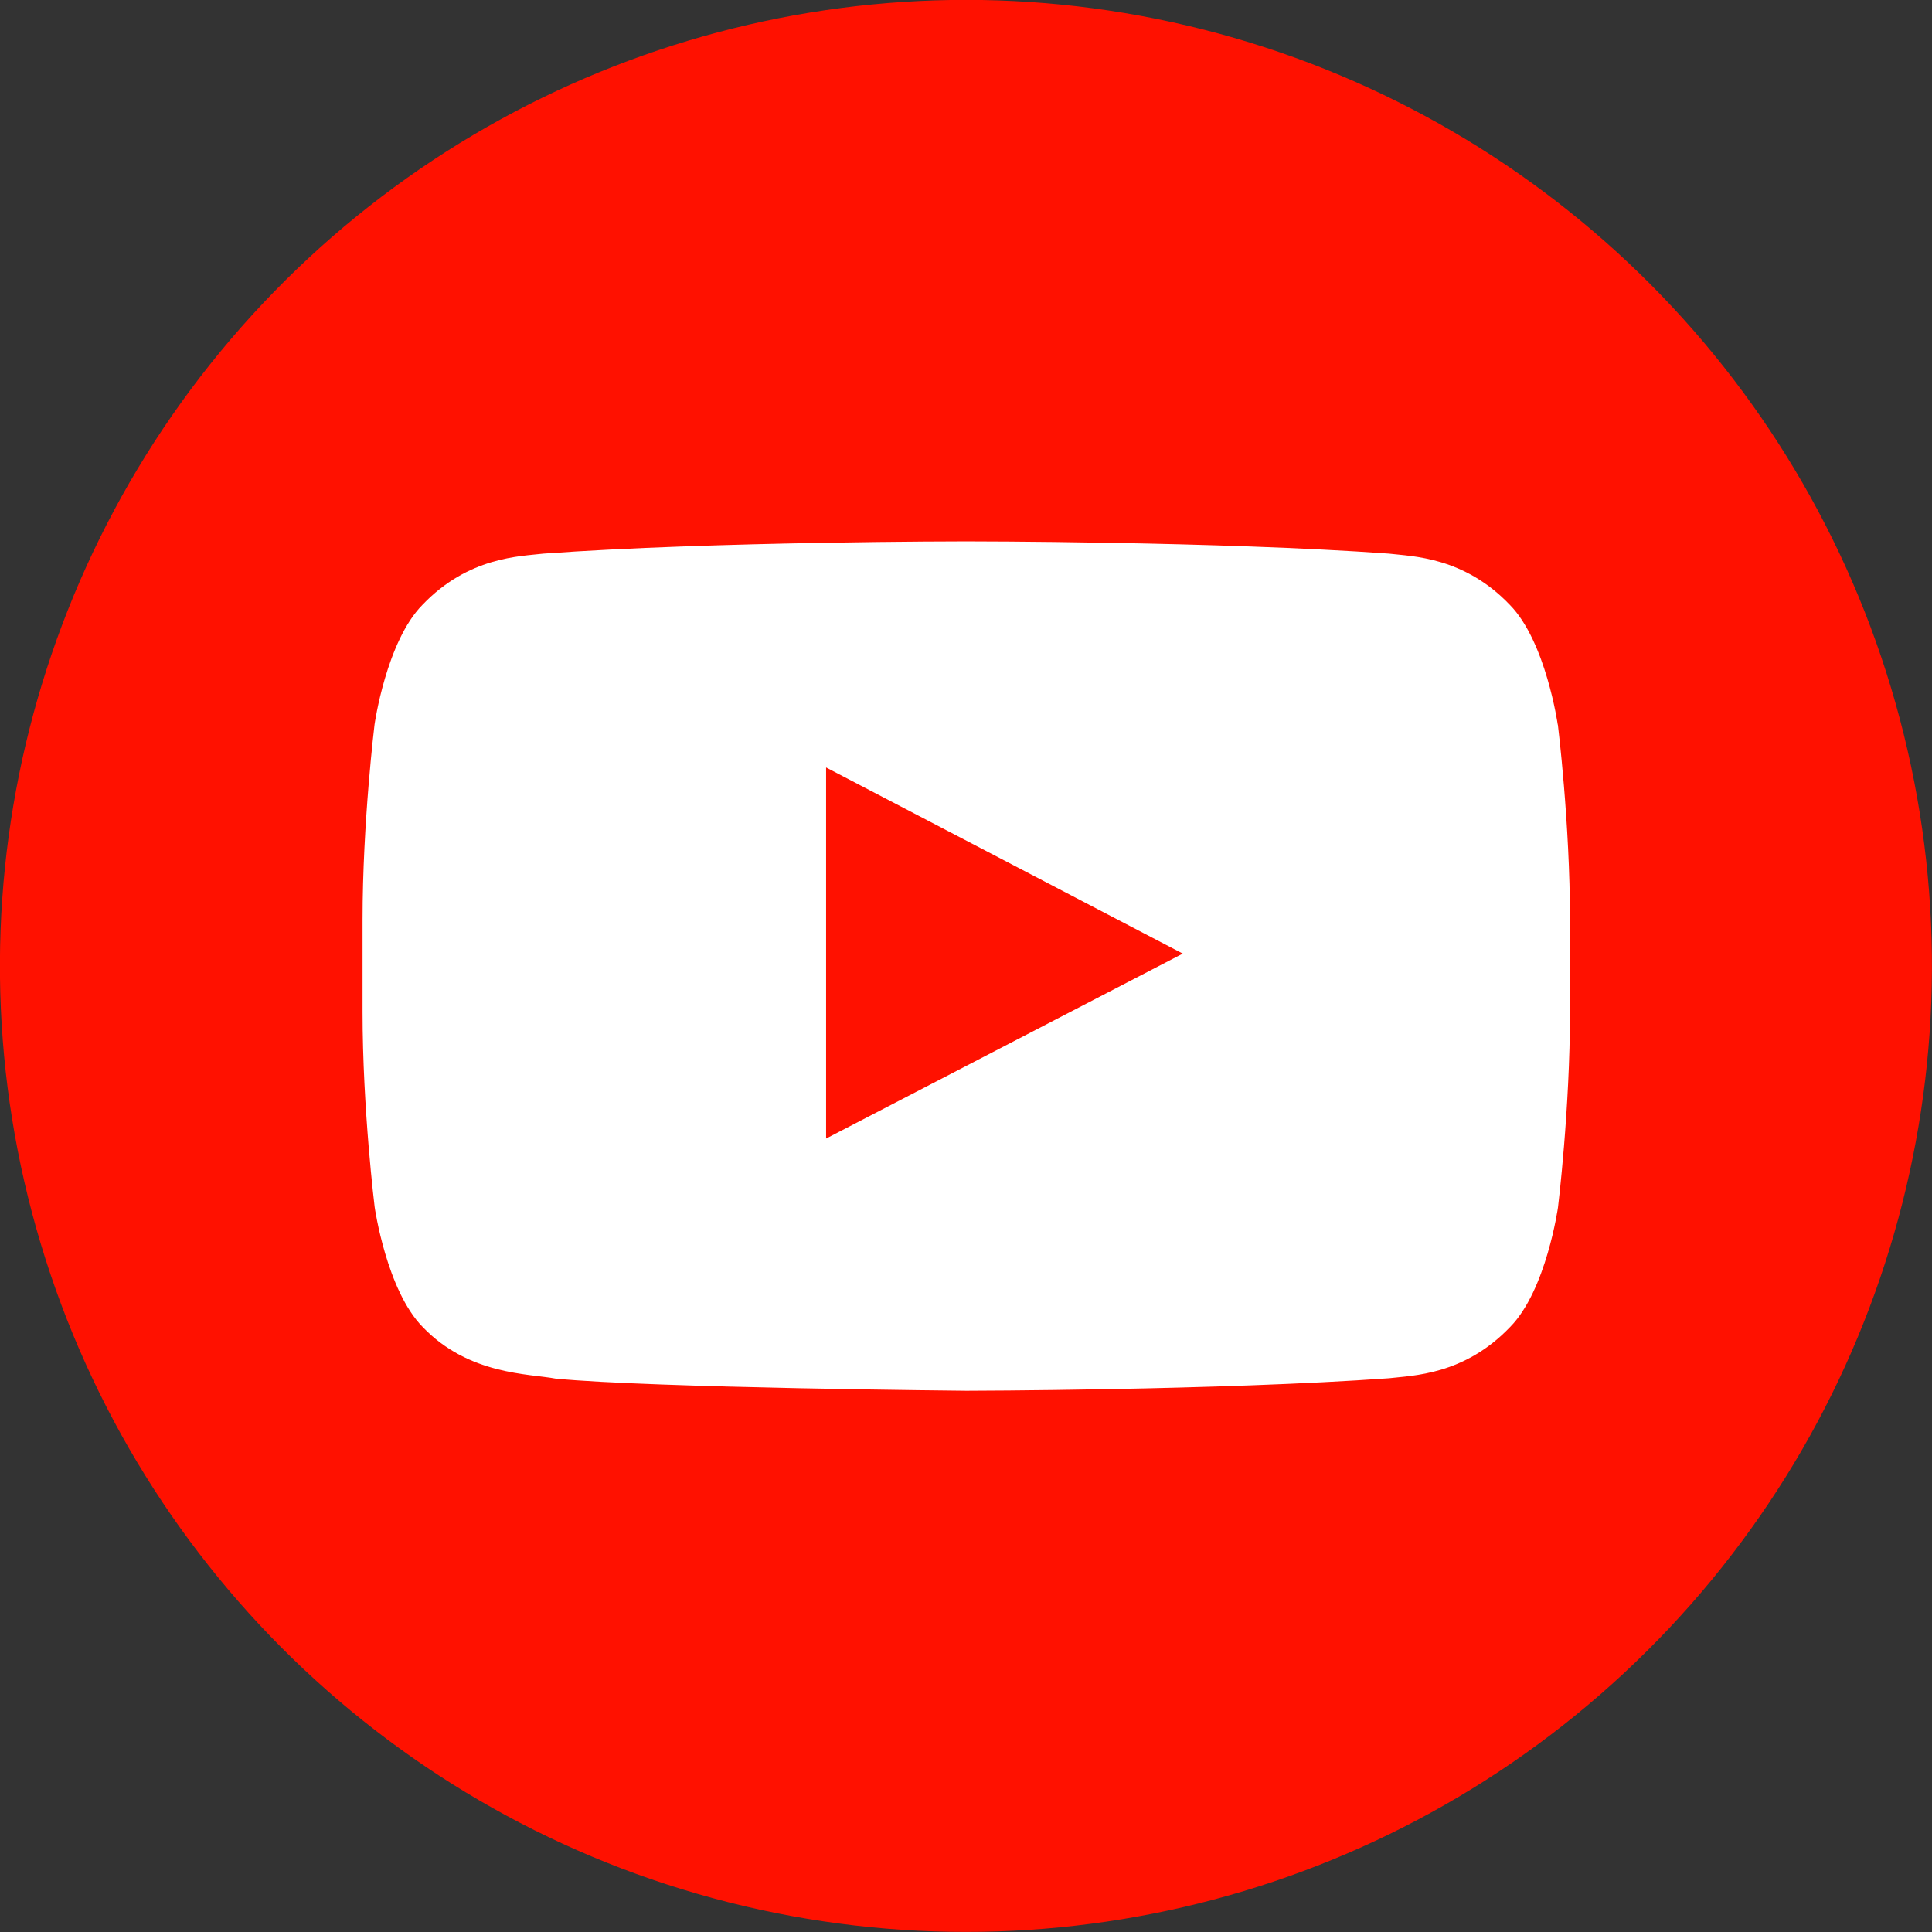
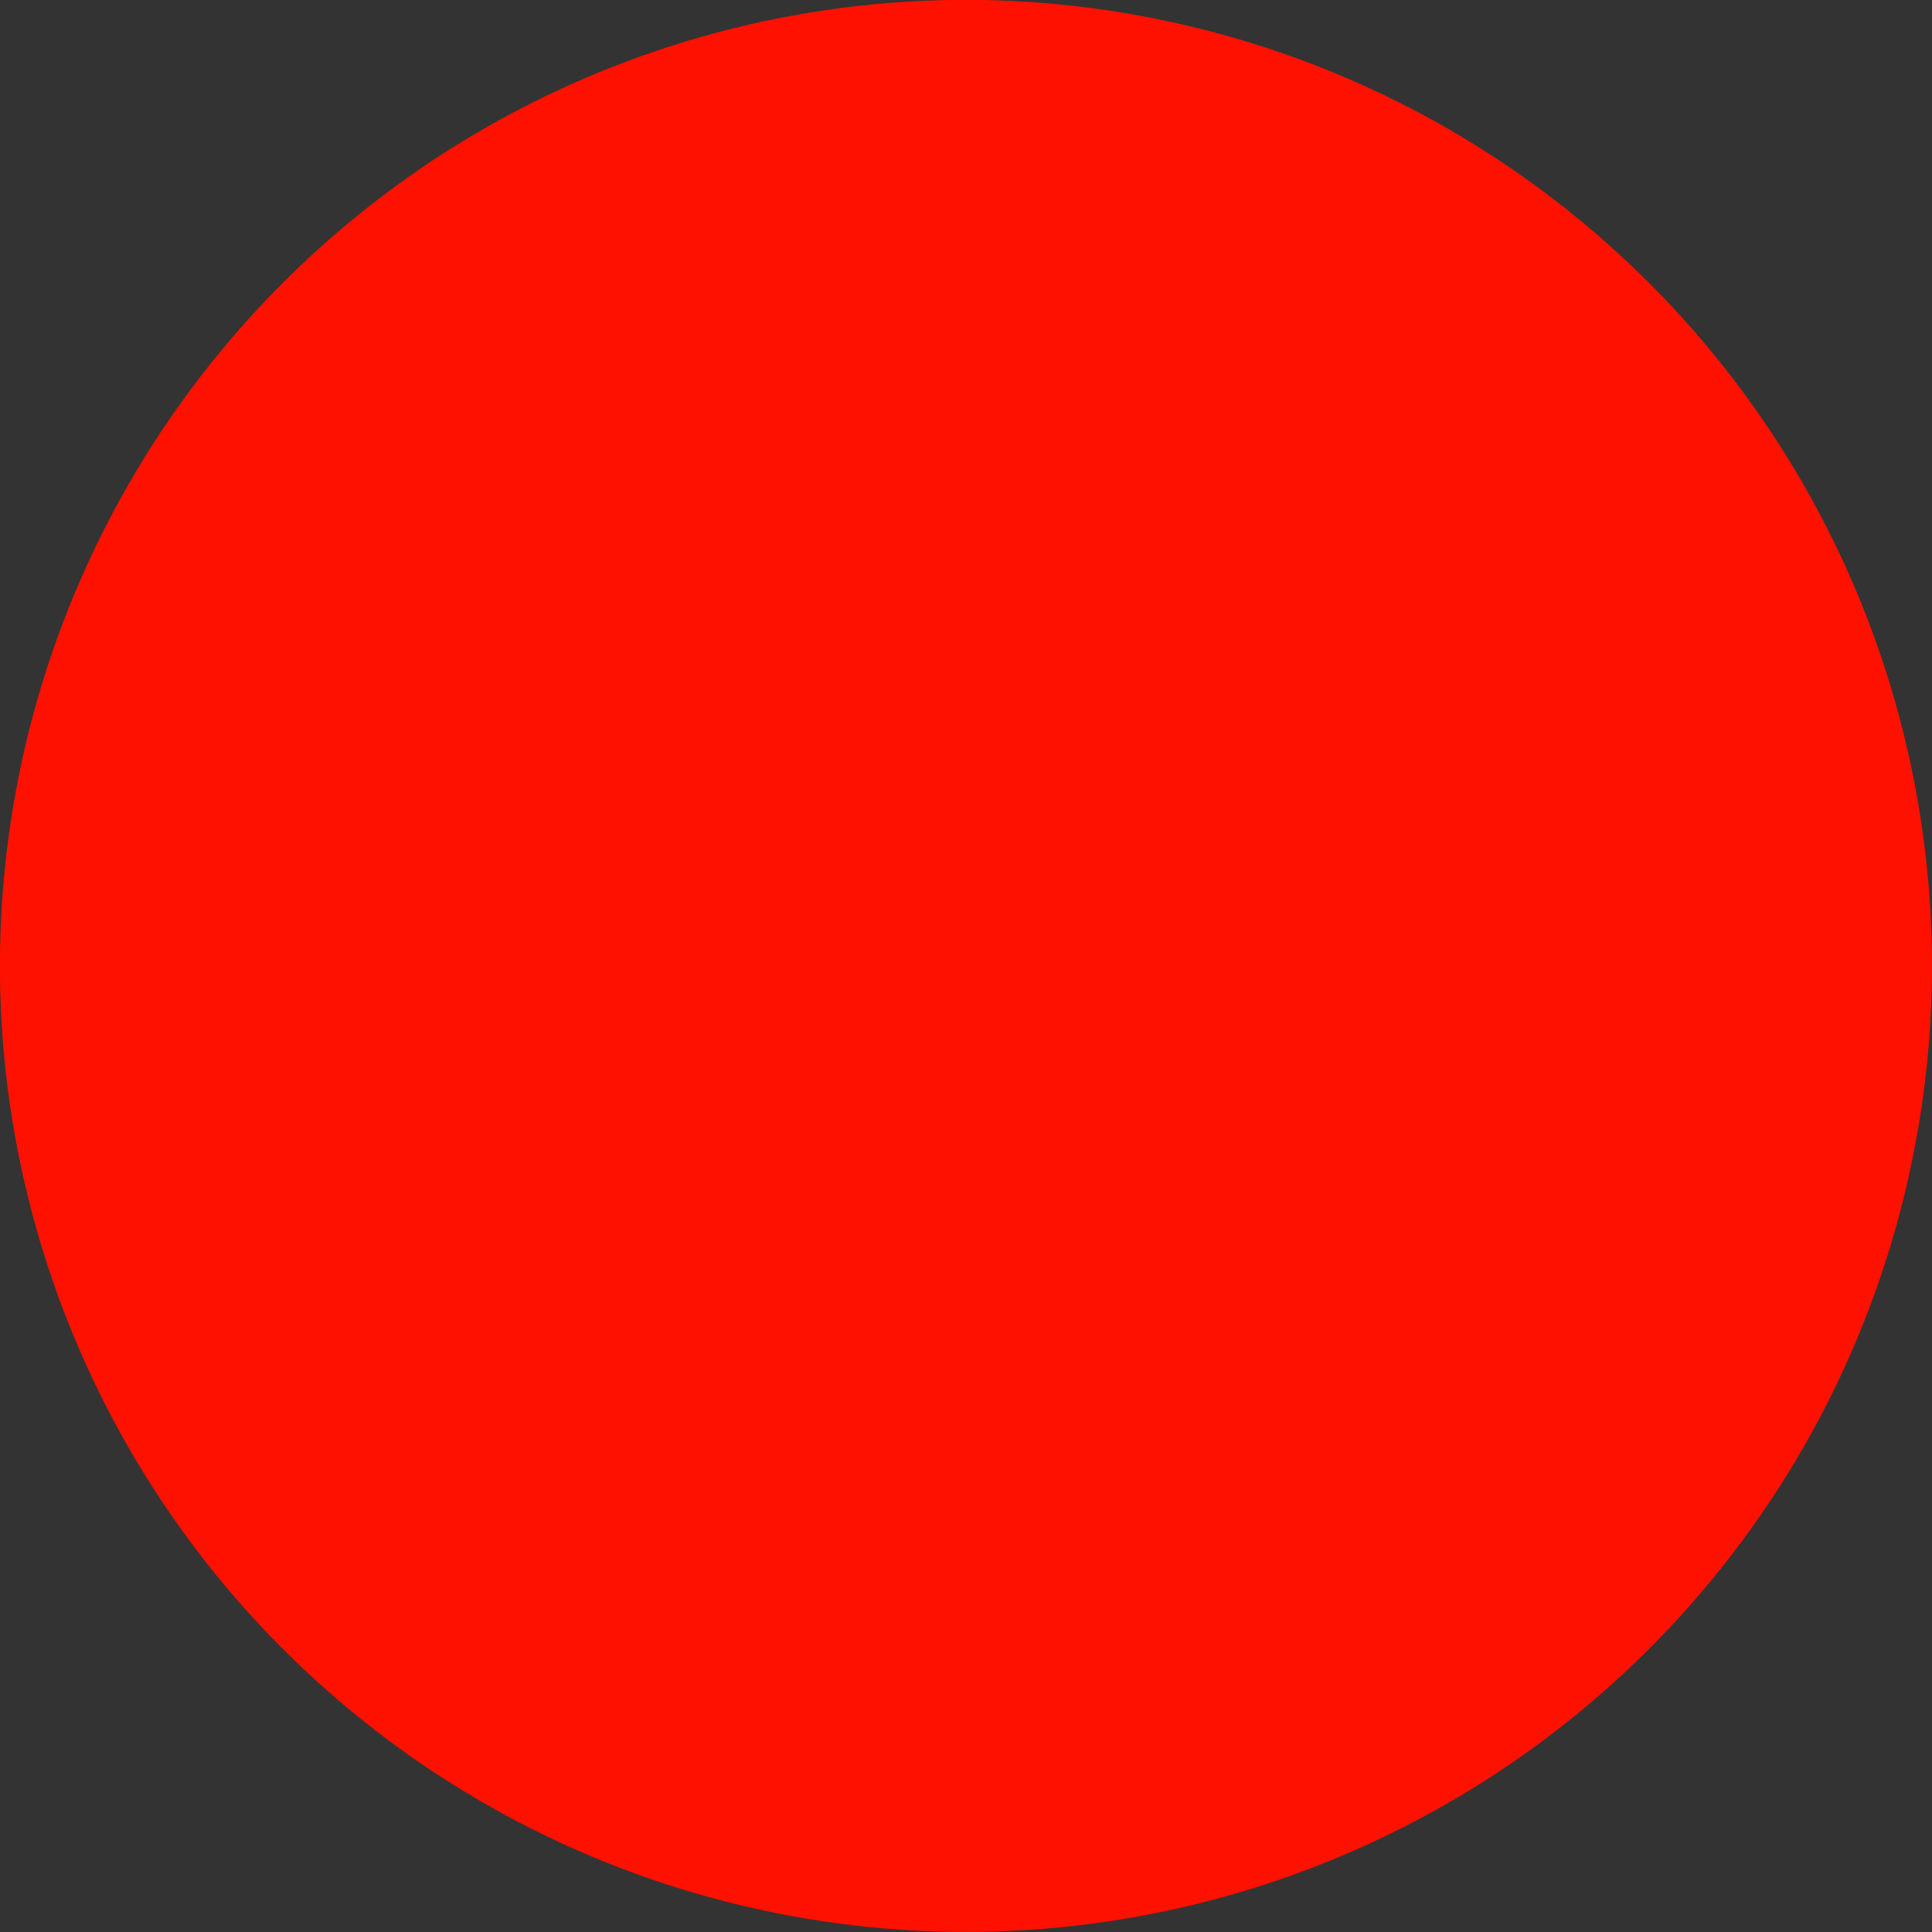
<svg xmlns="http://www.w3.org/2000/svg" id="Layer_1" data-name="Layer 1" viewBox="0 0 145 145">
  <rect x="0" y="0" width="145" height="145" fill="#333333" stroke="none" />
  <defs>
    <style>
      .cls-1 {
        fill: #f10;
      }

      .cls-1, .cls-2 {
        stroke-width: 0px;
      }

      .cls-2 {
        fill: #fff;
      }
    </style>
  </defs>
  <circle class="cls-1" cx="72.5" cy="72.5" r="72.5" transform="translate(-14.72 126.4) rotate(-76.72)" />
-   <path class="cls-2" d="M116.91,54.38s-.89-6.24-3.6-8.99c-3.45-3.61-7.31-3.63-9.08-3.84-12.68-.92-31.7-.92-31.7-.92h-.04s-19.02,0-31.7.92c-1.77.21-5.63.23-9.08,3.84-2.72,2.75-3.6,8.99-3.6,8.99,0,0-.9,7.33-.9,14.67v6.88c0,7.33.91,14.67.91,14.67,0,0,.89,6.24,3.6,8.99,3.45,3.61,7.98,3.5,9.99,3.88,7.25.7,30.82.91,30.82.91,0,0,19.04-.03,31.72-.94,1.77-.21,5.63-.23,9.08-3.84,2.72-2.75,3.6-8.99,3.6-8.99,0,0,.9-7.34.9-14.67v-6.88c0-7.33-.91-14.67-.91-14.67M62,85.45v-27.85s26.77,13.97,26.77,13.97l-26.77,13.88Z" />
</svg>